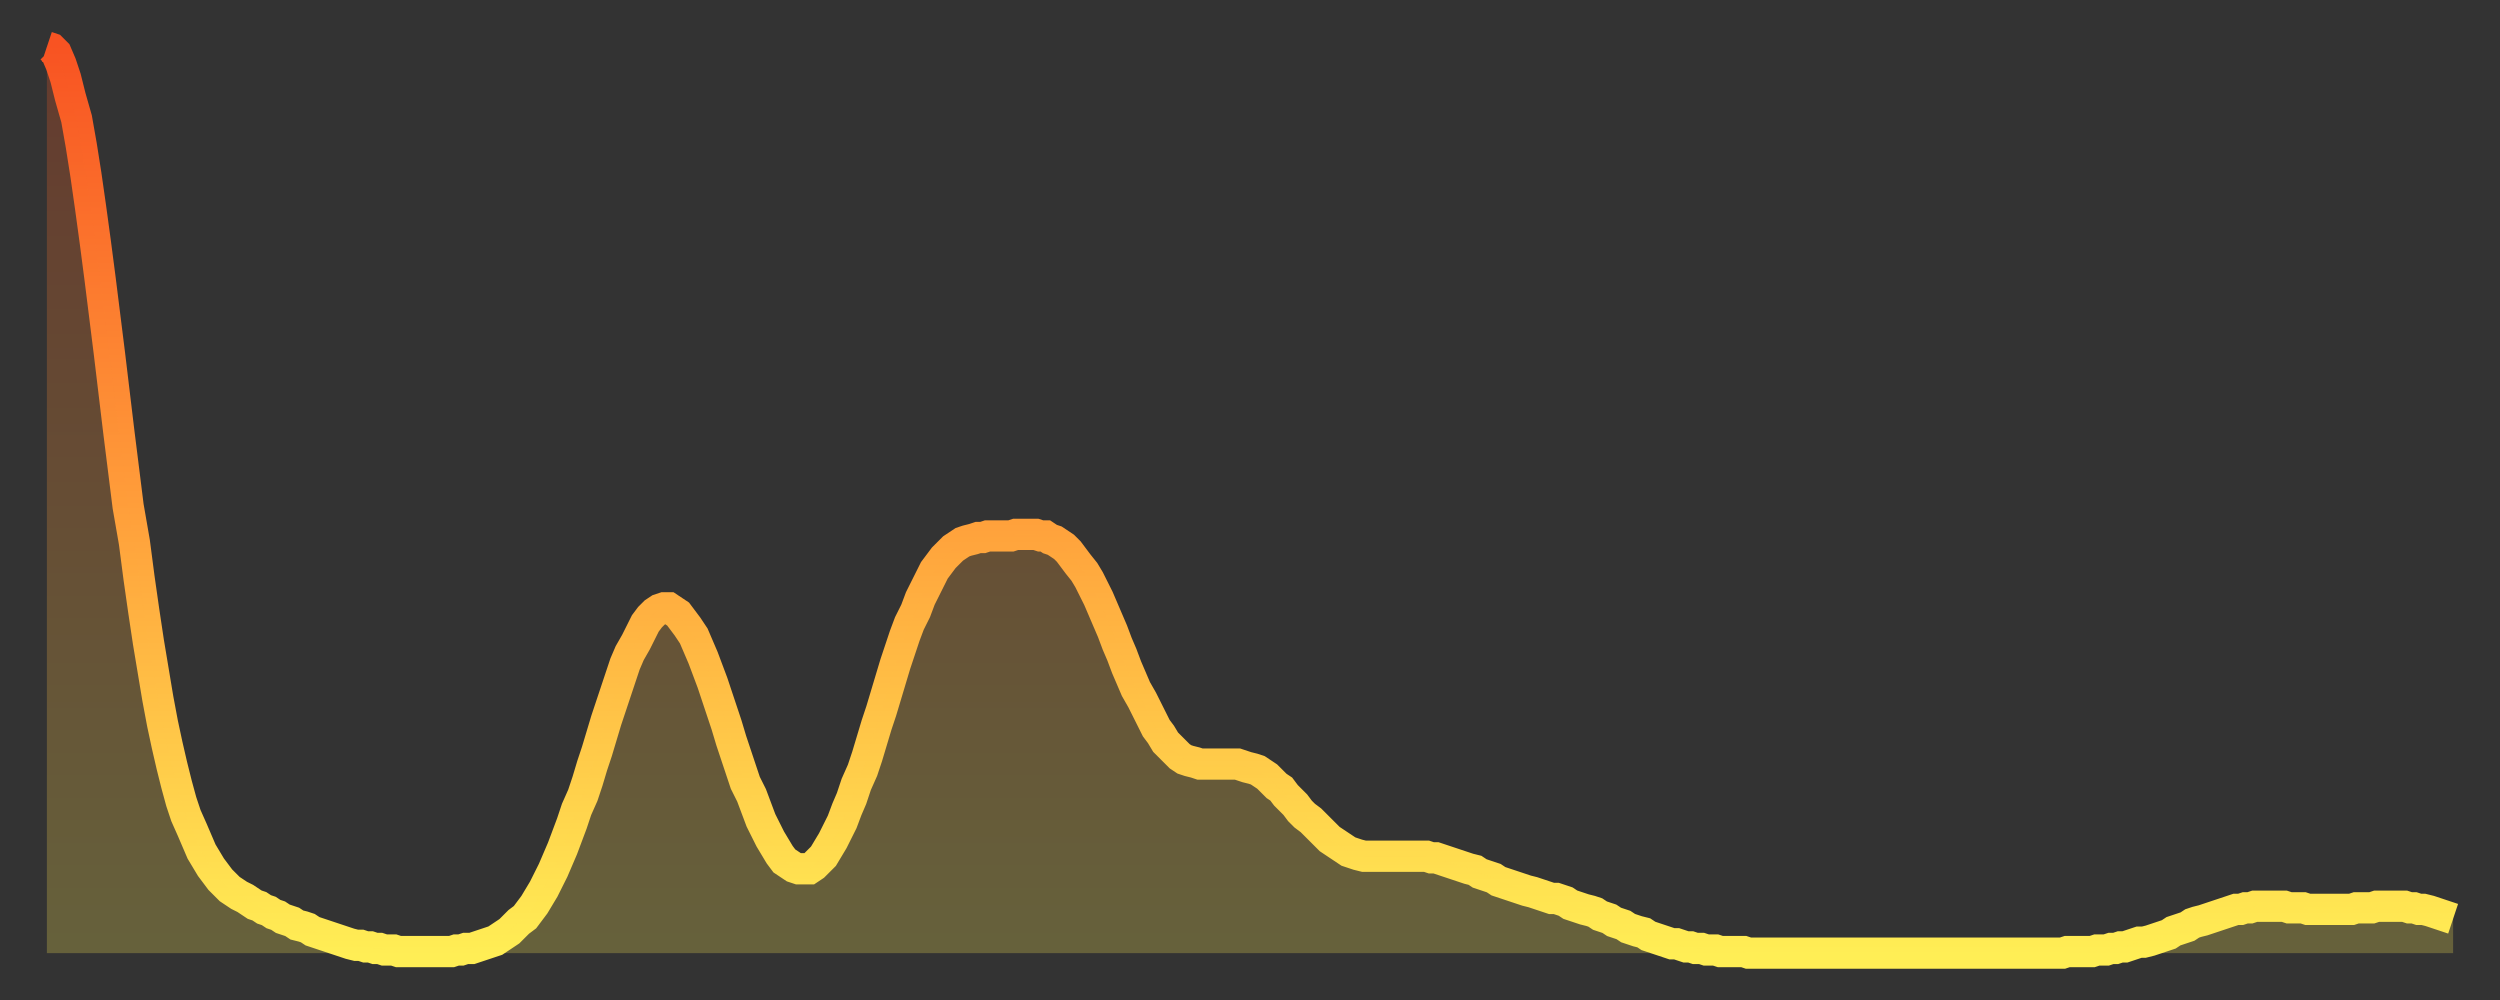
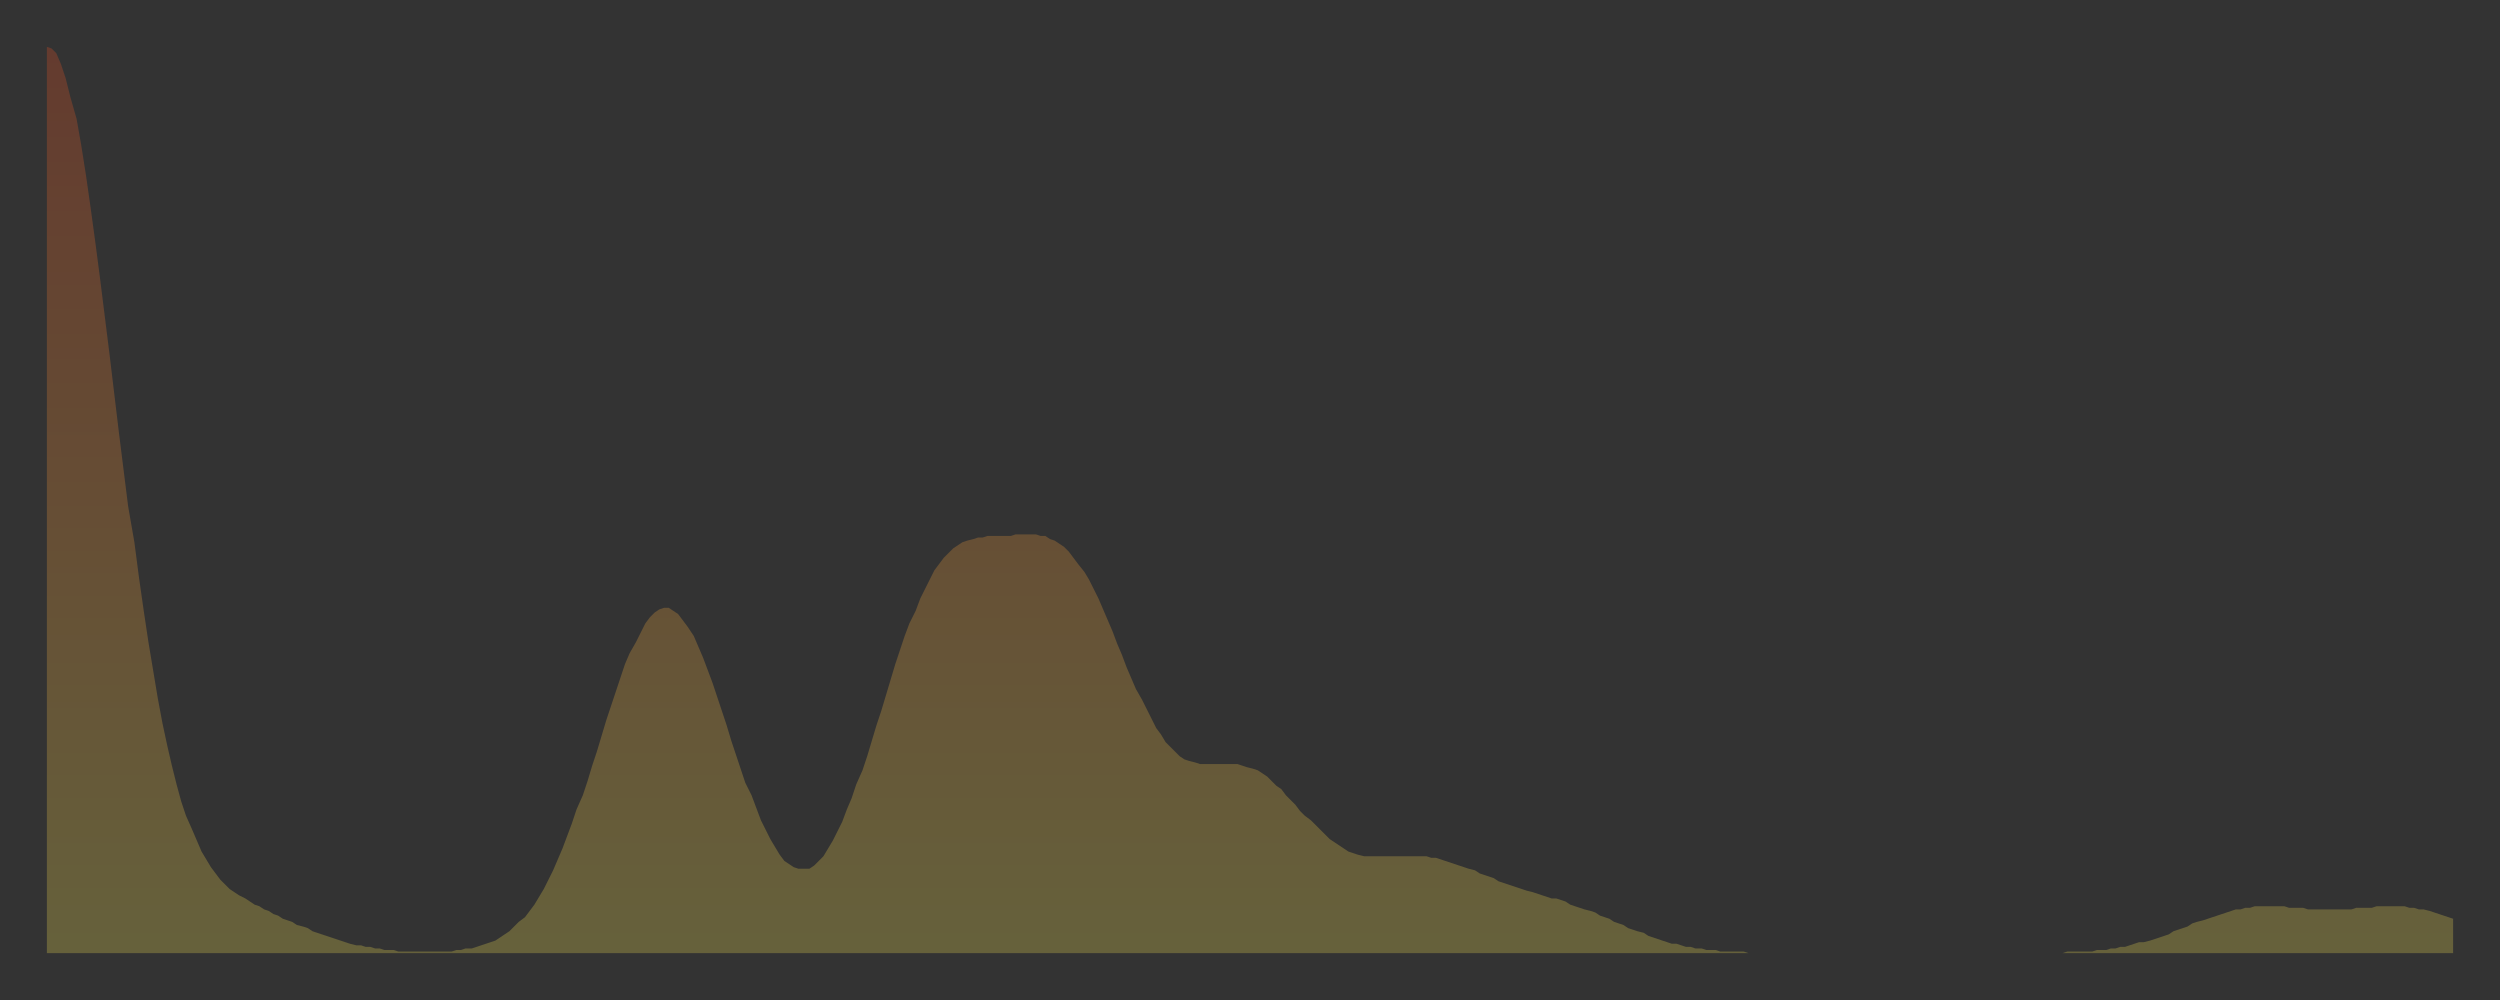
<svg xmlns="http://www.w3.org/2000/svg" baseProfile="full" height="64" version="1.1" width="160">
  <rect width="100%" height="100%" fill="#333333" stroke="none" />
  <defs>
    <linearGradient id="id2584194" x1="0" x2="0" y1="0" y2="1">
      <stop offset="0%" stop-color="#f85322" />
      <stop offset="50%" stop-color="#ff9d3a" />
      <stop offset="100%" stop-color="#ffee55" />
    </linearGradient>
  </defs>
  <g transform="translate(3,3)">
    <g>
-       <path d="M 0.0 0.0 0.3 0.1 0.6 0.4 0.9 1.1 1.2 2.0 1.5 3.2 1.9 4.6 2.2 6.3 2.5 8.2 2.8 10.3 3.1 12.5 3.4 14.8 3.7 17.2 4.0 19.6 4.3 22.1 4.6 24.6 4.9 27.0 5.2 29.4 5.6 31.7 5.9 34.0 6.2 36.1 6.5 38.1 6.8 39.9 7.1 41.7 7.4 43.3 7.7 44.7 8.0 46.0 8.3 47.2 8.6 48.3 8.9 49.2 9.3 50.1 9.6 50.8 9.9 51.5 10.2 52.0 10.5 52.5 10.8 52.9 11.1 53.3 11.4 53.6 11.7 53.9 12.0 54.1 12.3 54.3 12.7 54.5 13.0 54.7 13.3 54.9 13.6 55.0 13.9 55.2 14.2 55.3 14.5 55.5 14.8 55.6 15.1 55.8 15.4 55.9 15.7 56.0 16.0 56.2 16.4 56.3 16.7 56.4 17.0 56.6 17.3 56.7 17.6 56.8 17.9 56.9 18.2 57.0 18.5 57.1 18.8 57.2 19.1 57.3 19.4 57.4 19.8 57.5 20.1 57.5 20.4 57.6 20.7 57.6 21.0 57.7 21.3 57.7 21.6 57.8 21.9 57.8 22.2 57.8 22.5 57.9 22.8 57.9 23.1 57.9 23.5 57.9 23.8 57.9 24.1 57.9 24.4 57.9 24.7 57.9 25.0 57.9 25.3 57.9 25.6 57.9 25.9 57.9 26.2 57.8 26.5 57.8 26.8 57.7 27.2 57.7 27.5 57.6 27.8 57.5 28.1 57.4 28.4 57.3 28.7 57.2 29.0 57.0 29.3 56.8 29.6 56.6 29.9 56.3 30.2 56.0 30.6 55.7 30.9 55.3 31.2 54.9 31.5 54.4 31.8 53.9 32.1 53.3 32.4 52.7 32.7 52.0 33.0 51.3 33.3 50.5 33.6 49.7 33.9 48.8 34.3 47.9 34.6 47.0 34.9 46.0 35.2 45.1 35.5 44.1 35.8 43.1 36.1 42.2 36.4 41.3 36.7 40.4 37.0 39.5 37.3 38.8 37.7 38.1 38.0 37.5 38.3 36.9 38.6 36.5 38.9 36.2 39.2 36.0 39.5 35.9 39.8 35.9 40.1 36.1 40.4 36.3 40.7 36.7 41.0 37.1 41.4 37.7 41.7 38.4 42.0 39.1 42.3 39.9 42.6 40.7 42.9 41.6 43.2 42.5 43.5 43.4 43.8 44.4 44.1 45.3 44.4 46.2 44.7 47.1 45.1 47.9 45.4 48.7 45.7 49.5 46.0 50.1 46.3 50.7 46.6 51.2 46.9 51.7 47.2 52.1 47.5 52.3 47.8 52.5 48.1 52.6 48.5 52.6 48.8 52.6 49.1 52.4 49.4 52.1 49.7 51.8 50.0 51.3 50.3 50.8 50.6 50.2 50.9 49.6 51.2 48.8 51.5 48.1 51.8 47.2 52.2 46.3 52.5 45.4 52.8 44.4 53.1 43.4 53.4 42.5 53.7 41.5 54.0 40.5 54.3 39.5 54.6 38.6 54.9 37.7 55.2 36.9 55.6 36.1 55.9 35.3 56.2 34.7 56.5 34.1 56.8 33.5 57.1 33.1 57.4 32.7 57.7 32.4 58.0 32.1 58.3 31.9 58.6 31.7 58.9 31.6 59.3 31.5 59.6 31.4 59.9 31.4 60.2 31.3 60.5 31.3 60.8 31.3 61.1 31.3 61.4 31.3 61.7 31.3 62.0 31.2 62.3 31.2 62.6 31.2 63.0 31.2 63.3 31.2 63.6 31.3 63.9 31.3 64.2 31.5 64.5 31.6 64.8 31.8 65.1 32.0 65.4 32.3 65.7 32.7 66.0 33.1 66.4 33.6 66.7 34.1 67.0 34.7 67.3 35.3 67.6 36.0 67.9 36.7 68.2 37.4 68.5 38.2 68.8 38.9 69.1 39.7 69.4 40.4 69.7 41.1 70.1 41.8 70.4 42.4 70.7 43.0 71.0 43.6 71.3 44.0 71.6 44.5 71.9 44.8 72.2 45.1 72.5 45.4 72.8 45.6 73.1 45.7 73.5 45.8 73.8 45.9 74.1 45.9 74.4 45.9 74.7 45.9 75.0 45.9 75.3 45.9 75.6 45.9 75.9 45.9 76.2 45.9 76.5 46.0 76.8 46.1 77.2 46.2 77.5 46.3 77.8 46.5 78.1 46.7 78.4 47.0 78.7 47.3 79.0 47.5 79.3 47.9 79.6 48.2 79.9 48.5 80.2 48.9 80.5 49.2 80.9 49.5 81.2 49.8 81.5 50.1 81.8 50.4 82.1 50.7 82.4 50.9 82.7 51.1 83.0 51.3 83.3 51.5 83.6 51.6 83.9 51.7 84.3 51.8 84.6 51.8 84.9 51.8 85.2 51.8 85.5 51.8 85.8 51.8 86.1 51.8 86.4 51.8 86.7 51.8 87.0 51.8 87.3 51.8 87.6 51.8 88.0 51.8 88.3 51.8 88.6 51.9 88.9 51.9 89.2 52.0 89.5 52.1 89.8 52.2 90.1 52.3 90.4 52.4 90.7 52.5 91.0 52.6 91.4 52.7 91.7 52.9 92.0 53.0 92.3 53.1 92.6 53.2 92.9 53.4 93.2 53.5 93.5 53.6 93.8 53.7 94.1 53.8 94.4 53.9 94.7 54.0 95.1 54.1 95.4 54.2 95.7 54.3 96.0 54.4 96.3 54.5 96.6 54.5 96.9 54.6 97.2 54.7 97.5 54.9 97.8 55.0 98.1 55.1 98.4 55.2 98.8 55.3 99.1 55.4 99.4 55.6 99.7 55.7 100.0 55.8 100.3 56.0 100.6 56.1 100.9 56.2 101.2 56.4 101.5 56.5 101.8 56.6 102.2 56.7 102.5 56.9 102.8 57.0 103.1 57.1 103.4 57.2 103.7 57.3 104.0 57.4 104.3 57.4 104.6 57.5 104.9 57.6 105.2 57.6 105.5 57.7 105.9 57.7 106.2 57.8 106.5 57.8 106.8 57.8 107.1 57.9 107.4 57.9 107.7 57.9 108.0 57.9 108.3 57.9 108.6 57.9 108.9 58.0 109.3 58.0 109.6 58.0 109.9 58.0 110.2 58.0 110.5 58.0 110.8 58.0 111.1 58.0 111.4 58.0 111.7 58.0 112.0 58.0 112.3 58.0 112.6 58.0 113.0 58.0 113.3 58.0 113.6 58.0 113.9 58.0 114.2 58.0 114.5 58.0 114.8 58.0 115.1 58.0 115.4 58.0 115.7 58.0 116.0 58.0 116.3 58.0 116.7 58.0 117.0 58.0 117.3 58.0 117.6 58.0 117.9 58.0 118.2 58.0 118.5 58.0 118.8 58.0 119.1 58.0 119.4 58.0 119.7 58.0 120.1 58.0 120.4 58.0 120.7 58.0 121.0 58.0 121.3 58.0 121.6 58.0 121.9 58.0 122.2 58.0 122.5 58.0 122.8 58.0 123.1 58.0 123.4 58.0 123.8 58.0 124.1 58.0 124.4 58.0 124.7 58.0 125.0 58.0 125.3 58.0 125.6 58.0 125.9 58.0 126.2 58.0 126.5 58.0 126.8 58.0 127.2 58.0 127.5 58.0 127.8 58.0 128.1 58.0 128.4 58.0 128.7 58.0 129.0 58.0 129.3 57.9 129.6 57.9 129.9 57.9 130.2 57.9 130.5 57.9 130.9 57.9 131.2 57.8 131.5 57.8 131.8 57.8 132.1 57.7 132.4 57.7 132.7 57.6 133.0 57.6 133.3 57.5 133.6 57.4 133.9 57.3 134.2 57.3 134.6 57.2 134.9 57.1 135.2 57.0 135.5 56.9 135.8 56.8 136.1 56.6 136.4 56.5 136.7 56.4 137.0 56.3 137.3 56.1 137.6 56.0 138.0 55.9 138.3 55.8 138.6 55.7 138.9 55.6 139.2 55.5 139.5 55.4 139.8 55.3 140.1 55.2 140.4 55.2 140.7 55.1 141.0 55.1 141.3 55.0 141.7 55.0 142.0 55.0 142.3 55.0 142.6 55.0 142.9 55.0 143.2 55.0 143.5 55.1 143.8 55.1 144.1 55.1 144.4 55.1 144.7 55.2 145.1 55.2 145.4 55.2 145.7 55.2 146.0 55.2 146.3 55.2 146.6 55.2 146.9 55.2 147.2 55.2 147.5 55.2 147.8 55.1 148.1 55.1 148.4 55.1 148.8 55.1 149.1 55.0 149.4 55.0 149.7 55.0 150.0 55.0 150.3 55.0 150.6 55.0 150.9 55.0 151.2 55.1 151.5 55.1 151.8 55.2 152.1 55.2 152.5 55.3 152.8 55.4 153.1 55.5 153.4 55.6 153.7 55.7 154.0 55.8" fill="none" id="graph-curve" opacity="1" stroke="url(#id2584194)" stroke-width="2" />
      <path d="M 0 58 L 0.0 0.0 0.3 0.1 0.6 0.4 0.9 1.1 1.2 2.0 1.5 3.2 1.9 4.6 2.2 6.3 2.5 8.2 2.8 10.3 3.1 12.5 3.4 14.8 3.7 17.2 4.0 19.6 4.3 22.1 4.6 24.6 4.9 27.0 5.2 29.4 5.6 31.7 5.9 34.0 6.2 36.1 6.5 38.1 6.8 39.9 7.1 41.7 7.4 43.3 7.7 44.7 8.0 46.0 8.3 47.2 8.6 48.3 8.9 49.2 9.3 50.1 9.6 50.8 9.9 51.5 10.2 52.0 10.5 52.5 10.8 52.9 11.1 53.3 11.4 53.6 11.7 53.9 12.0 54.1 12.3 54.3 12.7 54.5 13.0 54.7 13.3 54.9 13.6 55.0 13.9 55.2 14.2 55.3 14.5 55.5 14.8 55.6 15.1 55.8 15.4 55.9 15.7 56.0 16.0 56.2 16.4 56.3 16.7 56.4 17.0 56.6 17.3 56.7 17.6 56.8 17.9 56.9 18.2 57.0 18.5 57.1 18.8 57.2 19.1 57.3 19.4 57.4 19.8 57.5 20.1 57.5 20.4 57.6 20.7 57.6 21.0 57.7 21.3 57.7 21.6 57.8 21.9 57.8 22.2 57.8 22.5 57.9 22.8 57.9 23.1 57.9 23.5 57.9 23.8 57.9 24.1 57.9 24.4 57.9 24.7 57.9 25.0 57.9 25.3 57.9 25.6 57.9 25.9 57.9 26.2 57.8 26.5 57.8 26.8 57.7 27.2 57.7 27.5 57.6 27.8 57.5 28.1 57.4 28.4 57.3 28.7 57.2 29.0 57.0 29.3 56.8 29.6 56.6 29.9 56.3 30.2 56.0 30.6 55.7 30.9 55.3 31.2 54.9 31.5 54.4 31.8 53.9 32.1 53.3 32.4 52.7 32.7 52.0 33.0 51.3 33.3 50.5 33.6 49.7 33.9 48.8 34.3 47.9 34.6 47.0 34.9 46.0 35.2 45.1 35.5 44.1 35.8 43.1 36.1 42.2 36.4 41.3 36.7 40.4 37.0 39.5 37.3 38.8 37.7 38.1 38.0 37.5 38.3 36.9 38.6 36.5 38.9 36.2 39.2 36.0 39.5 35.9 39.8 35.9 40.1 36.1 40.4 36.3 40.7 36.7 41.0 37.1 41.4 37.7 41.7 38.4 42.0 39.1 42.3 39.9 42.6 40.7 42.9 41.6 43.2 42.5 43.5 43.4 43.8 44.4 44.1 45.3 44.4 46.2 44.7 47.1 45.1 47.9 45.4 48.7 45.7 49.5 46.0 50.1 46.3 50.7 46.6 51.2 46.9 51.7 47.2 52.1 47.5 52.3 47.8 52.5 48.1 52.6 48.5 52.6 48.8 52.6 49.1 52.4 49.4 52.1 49.7 51.8 50.0 51.3 50.3 50.8 50.6 50.2 50.9 49.6 51.2 48.8 51.5 48.1 51.8 47.2 52.2 46.3 52.5 45.4 52.8 44.4 53.1 43.4 53.4 42.5 53.7 41.5 54.0 40.5 54.3 39.5 54.6 38.6 54.9 37.7 55.2 36.9 55.6 36.1 55.9 35.3 56.2 34.7 56.5 34.1 56.8 33.5 57.1 33.1 57.4 32.7 57.7 32.4 58.0 32.1 58.3 31.9 58.6 31.7 58.9 31.6 59.3 31.5 59.6 31.4 59.9 31.4 60.2 31.3 60.5 31.3 60.8 31.3 61.1 31.3 61.4 31.3 61.7 31.3 62.0 31.2 62.3 31.2 62.6 31.2 63.0 31.2 63.3 31.2 63.6 31.3 63.9 31.3 64.2 31.5 64.5 31.6 64.8 31.8 65.1 32.0 65.4 32.3 65.7 32.7 66.0 33.1 66.4 33.6 66.7 34.1 67.0 34.7 67.3 35.3 67.6 36.0 67.9 36.7 68.2 37.4 68.5 38.2 68.8 38.9 69.1 39.7 69.4 40.4 69.7 41.1 70.1 41.8 70.4 42.4 70.7 43.0 71.0 43.6 71.3 44.0 71.6 44.5 71.9 44.8 72.2 45.1 72.5 45.4 72.8 45.6 73.1 45.7 73.5 45.8 73.8 45.9 74.1 45.9 74.4 45.9 74.7 45.9 75.0 45.9 75.3 45.9 75.6 45.9 75.9 45.9 76.2 45.9 76.5 46.0 76.8 46.1 77.2 46.2 77.5 46.3 77.8 46.5 78.1 46.7 78.4 47.0 78.7 47.3 79.0 47.5 79.3 47.9 79.6 48.2 79.9 48.5 80.2 48.9 80.5 49.2 80.9 49.5 81.2 49.8 81.5 50.1 81.8 50.4 82.1 50.7 82.4 50.9 82.7 51.1 83.0 51.3 83.3 51.5 83.6 51.6 83.9 51.7 84.3 51.8 84.6 51.8 84.9 51.8 85.2 51.8 85.5 51.8 85.8 51.8 86.1 51.8 86.4 51.8 86.7 51.8 87.0 51.8 87.3 51.8 87.6 51.8 88.0 51.8 88.3 51.8 88.6 51.9 88.9 51.9 89.2 52.0 89.5 52.1 89.8 52.2 90.1 52.3 90.4 52.4 90.7 52.5 91.0 52.6 91.4 52.7 91.7 52.9 92.0 53.0 92.3 53.1 92.6 53.2 92.9 53.4 93.2 53.5 93.5 53.6 93.8 53.7 94.1 53.8 94.4 53.9 94.7 54.0 95.1 54.1 95.4 54.2 95.7 54.3 96.0 54.4 96.3 54.5 96.6 54.5 96.9 54.6 97.2 54.7 97.5 54.9 97.8 55.0 98.1 55.1 98.4 55.2 98.8 55.3 99.1 55.4 99.4 55.6 99.7 55.7 100.0 55.8 100.3 56.0 100.6 56.1 100.9 56.2 101.2 56.4 101.5 56.5 101.8 56.6 102.2 56.7 102.5 56.9 102.8 57.0 103.1 57.1 103.4 57.2 103.7 57.3 104.0 57.4 104.3 57.4 104.6 57.5 104.9 57.6 105.2 57.6 105.5 57.7 105.9 57.7 106.2 57.8 106.5 57.8 106.8 57.8 107.1 57.9 107.4 57.9 107.7 57.9 108.0 57.9 108.3 57.9 108.6 57.9 108.9 58.0 109.3 58.0 109.6 58.0 109.9 58.0 110.2 58.0 110.5 58.0 110.8 58.0 111.1 58.0 111.4 58.0 111.7 58.0 112.0 58.0 112.3 58.0 112.6 58.0 113.0 58.0 113.3 58.0 113.6 58.0 113.9 58.0 114.2 58.0 114.5 58.0 114.8 58.0 115.1 58.0 115.4 58.0 115.7 58.0 116.0 58.0 116.3 58.0 116.7 58.0 117.0 58.0 117.3 58.0 117.6 58.0 117.9 58.0 118.2 58.0 118.5 58.0 118.8 58.0 119.1 58.0 119.4 58.0 119.7 58.0 120.1 58.0 120.4 58.0 120.7 58.0 121.0 58.0 121.3 58.0 121.6 58.0 121.9 58.0 122.2 58.0 122.5 58.0 122.8 58.0 123.1 58.0 123.4 58.0 123.8 58.0 124.1 58.0 124.4 58.0 124.7 58.0 125.0 58.0 125.3 58.0 125.6 58.0 125.9 58.0 126.2 58.0 126.5 58.0 126.8 58.0 127.2 58.0 127.5 58.0 127.8 58.0 128.1 58.0 128.4 58.0 128.7 58.0 129.0 58.0 129.3 57.9 129.6 57.9 129.9 57.9 130.2 57.9 130.5 57.9 130.9 57.9 131.2 57.8 131.5 57.8 131.8 57.8 132.1 57.7 132.4 57.7 132.7 57.6 133.0 57.6 133.3 57.5 133.6 57.4 133.9 57.3 134.2 57.3 134.6 57.2 134.9 57.1 135.2 57.0 135.5 56.9 135.8 56.8 136.1 56.6 136.4 56.5 136.7 56.4 137.0 56.3 137.3 56.1 137.6 56.0 138.0 55.9 138.3 55.8 138.6 55.7 138.9 55.6 139.2 55.5 139.5 55.4 139.8 55.3 140.1 55.2 140.4 55.2 140.7 55.1 141.0 55.1 141.3 55.0 141.7 55.0 142.0 55.0 142.3 55.0 142.6 55.0 142.9 55.0 143.2 55.0 143.5 55.1 143.8 55.1 144.1 55.1 144.4 55.1 144.7 55.2 145.1 55.2 145.4 55.2 145.7 55.2 146.0 55.2 146.3 55.2 146.6 55.2 146.9 55.2 147.2 55.2 147.5 55.2 147.8 55.1 148.1 55.1 148.4 55.1 148.8 55.1 149.1 55.0 149.4 55.0 149.7 55.0 150.0 55.0 150.3 55.0 150.6 55.0 150.9 55.0 151.2 55.1 151.5 55.1 151.8 55.2 152.1 55.2 152.5 55.3 152.8 55.4 153.1 55.5 153.4 55.6 153.7 55.7 154.0 55.8 154 58" fill="url(#id2584194)" fill-opacity=".25" id="graph-shadow" />
    </g>
  </g>
</svg>